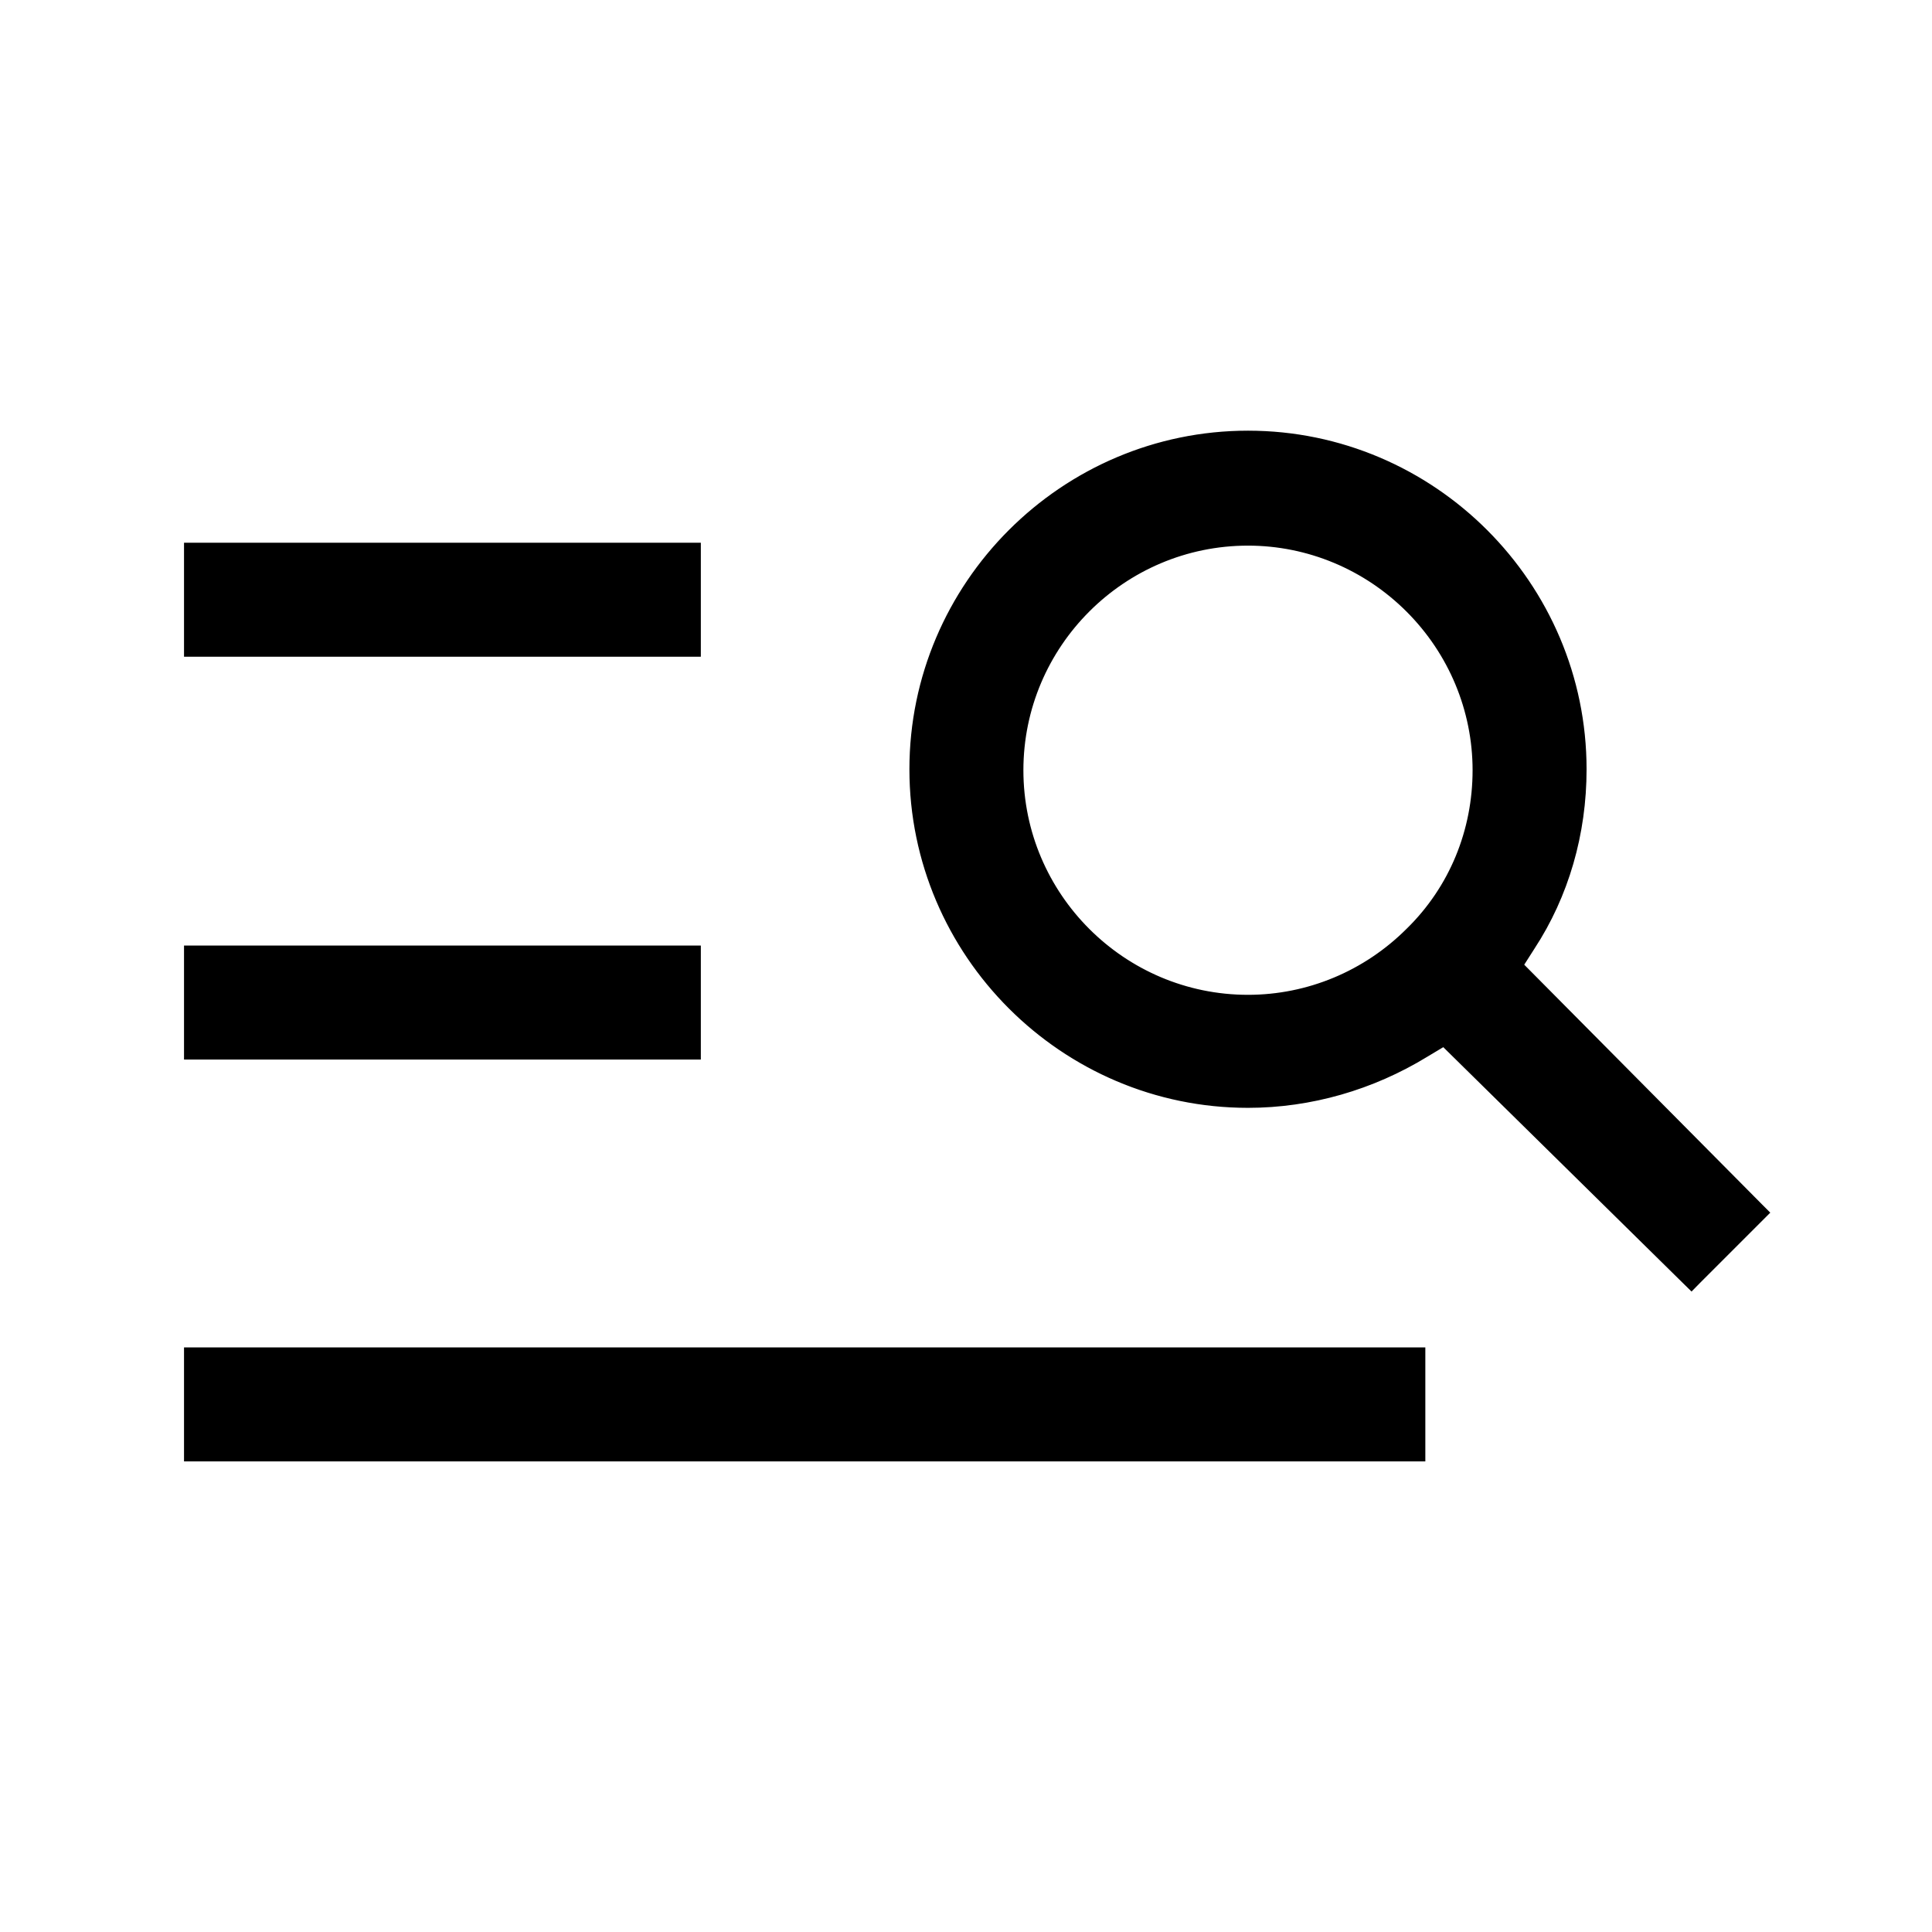
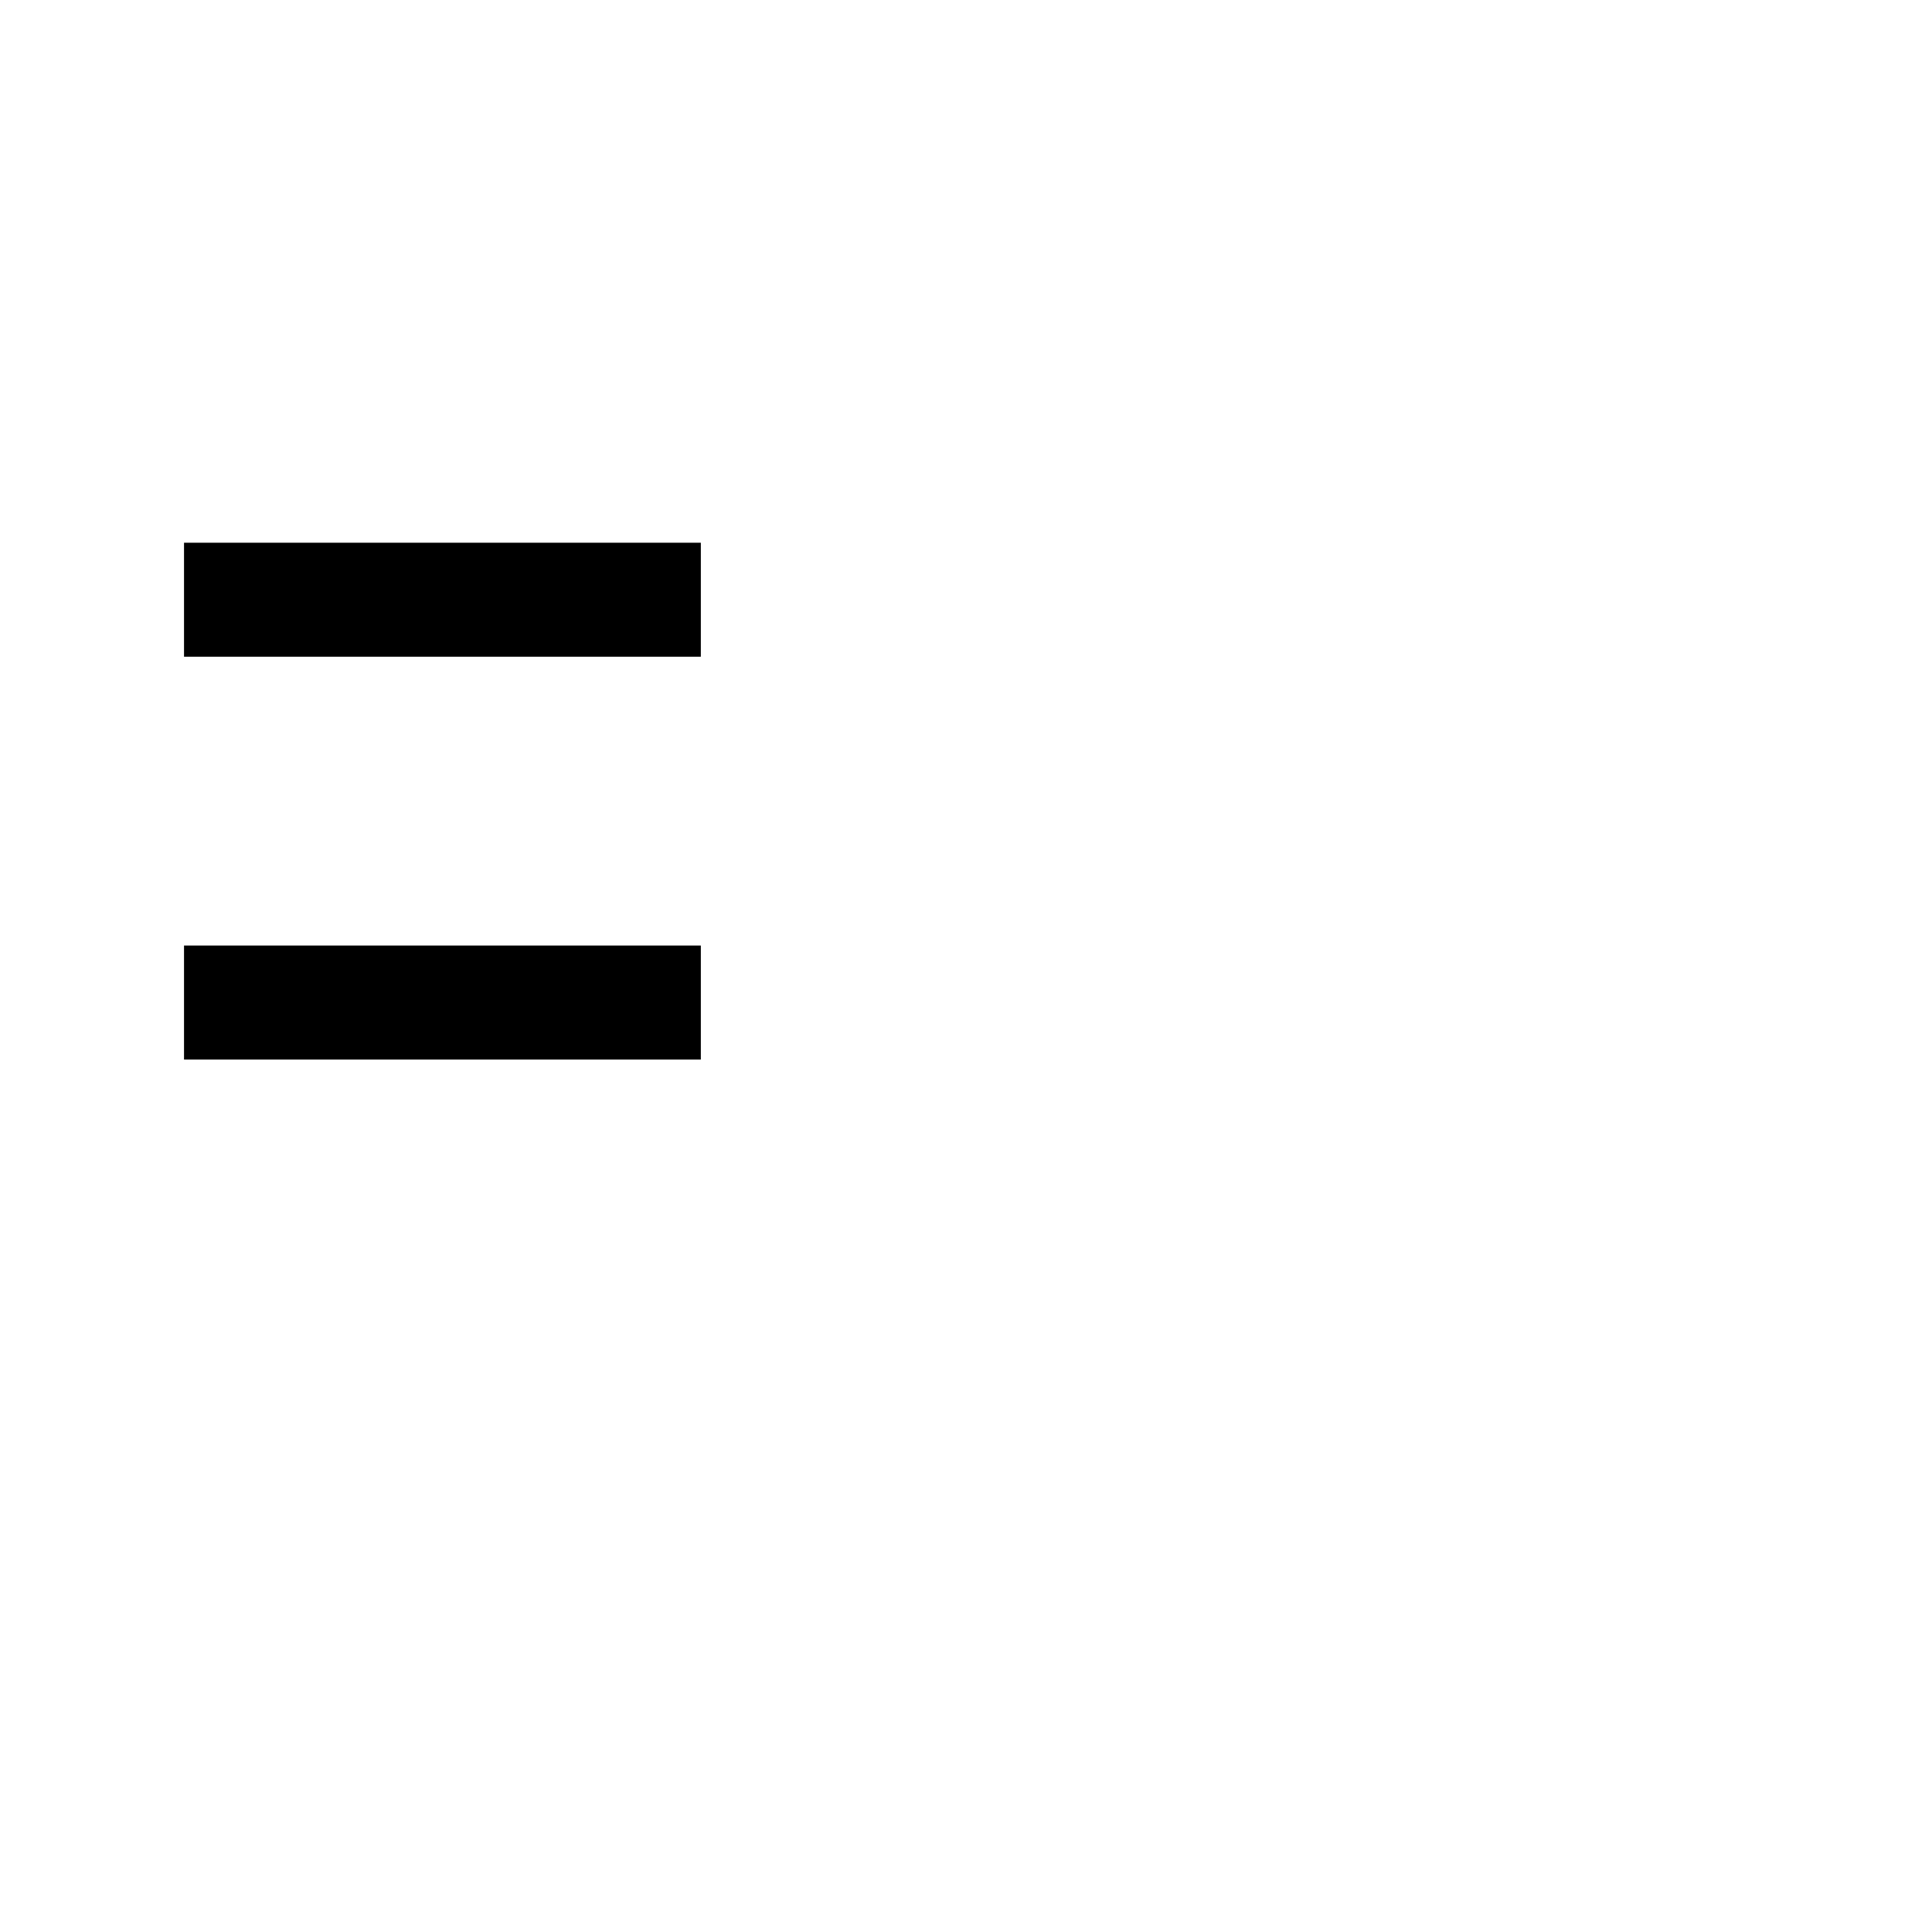
<svg xmlns="http://www.w3.org/2000/svg" width="24" height="24" viewBox="0 0 24 24" fill="none">
  <path d="M8.631 6.892V6.817H8.556H2.436H2.361V6.892V8.008V8.083H2.436H8.556H8.631V8.008V6.892Z" fill="black" stroke="black" stroke-width="0.15" />
-   <path d="M17.631 16.888V16.813H17.555H2.436H2.361V16.888V18.004V18.079H2.436H17.555H17.631V18.004V16.888Z" fill="black" stroke="black" stroke-width="0.15" />
  <path d="M8.631 11.896V11.821H8.556H2.436H2.361V11.896V13.012V13.087H2.436H8.556H8.631V13.012V11.896Z" fill="black" stroke="black" stroke-width="0.15" />
-   <path d="M20.959 15.886L21.012 15.938L21.064 15.885L21.832 15.117L21.885 15.064L21.832 15.011L18.839 11.994L18.998 11.745C18.998 11.745 18.998 11.745 18.998 11.745C19.415 11.108 19.634 10.35 19.634 9.556C19.634 7.283 17.777 5.425 15.503 5.425C13.23 5.425 11.372 7.283 11.372 9.556C11.372 11.829 13.23 13.687 15.503 13.687C16.273 13.687 17.031 13.467 17.69 13.064C17.69 13.064 17.69 13.064 17.69 13.064L17.94 12.914L20.959 15.886ZM17.527 11.59L17.526 11.591C16.988 12.129 16.263 12.433 15.503 12.433C13.925 12.433 12.638 11.147 12.638 9.568C12.638 7.989 13.925 6.703 15.503 6.703C16.263 6.703 16.988 7.007 17.526 7.545C18.064 8.083 18.368 8.808 18.368 9.568C18.368 10.329 18.076 11.053 17.527 11.59Z" fill="black" stroke="black" stroke-width="0.15" />
</svg>